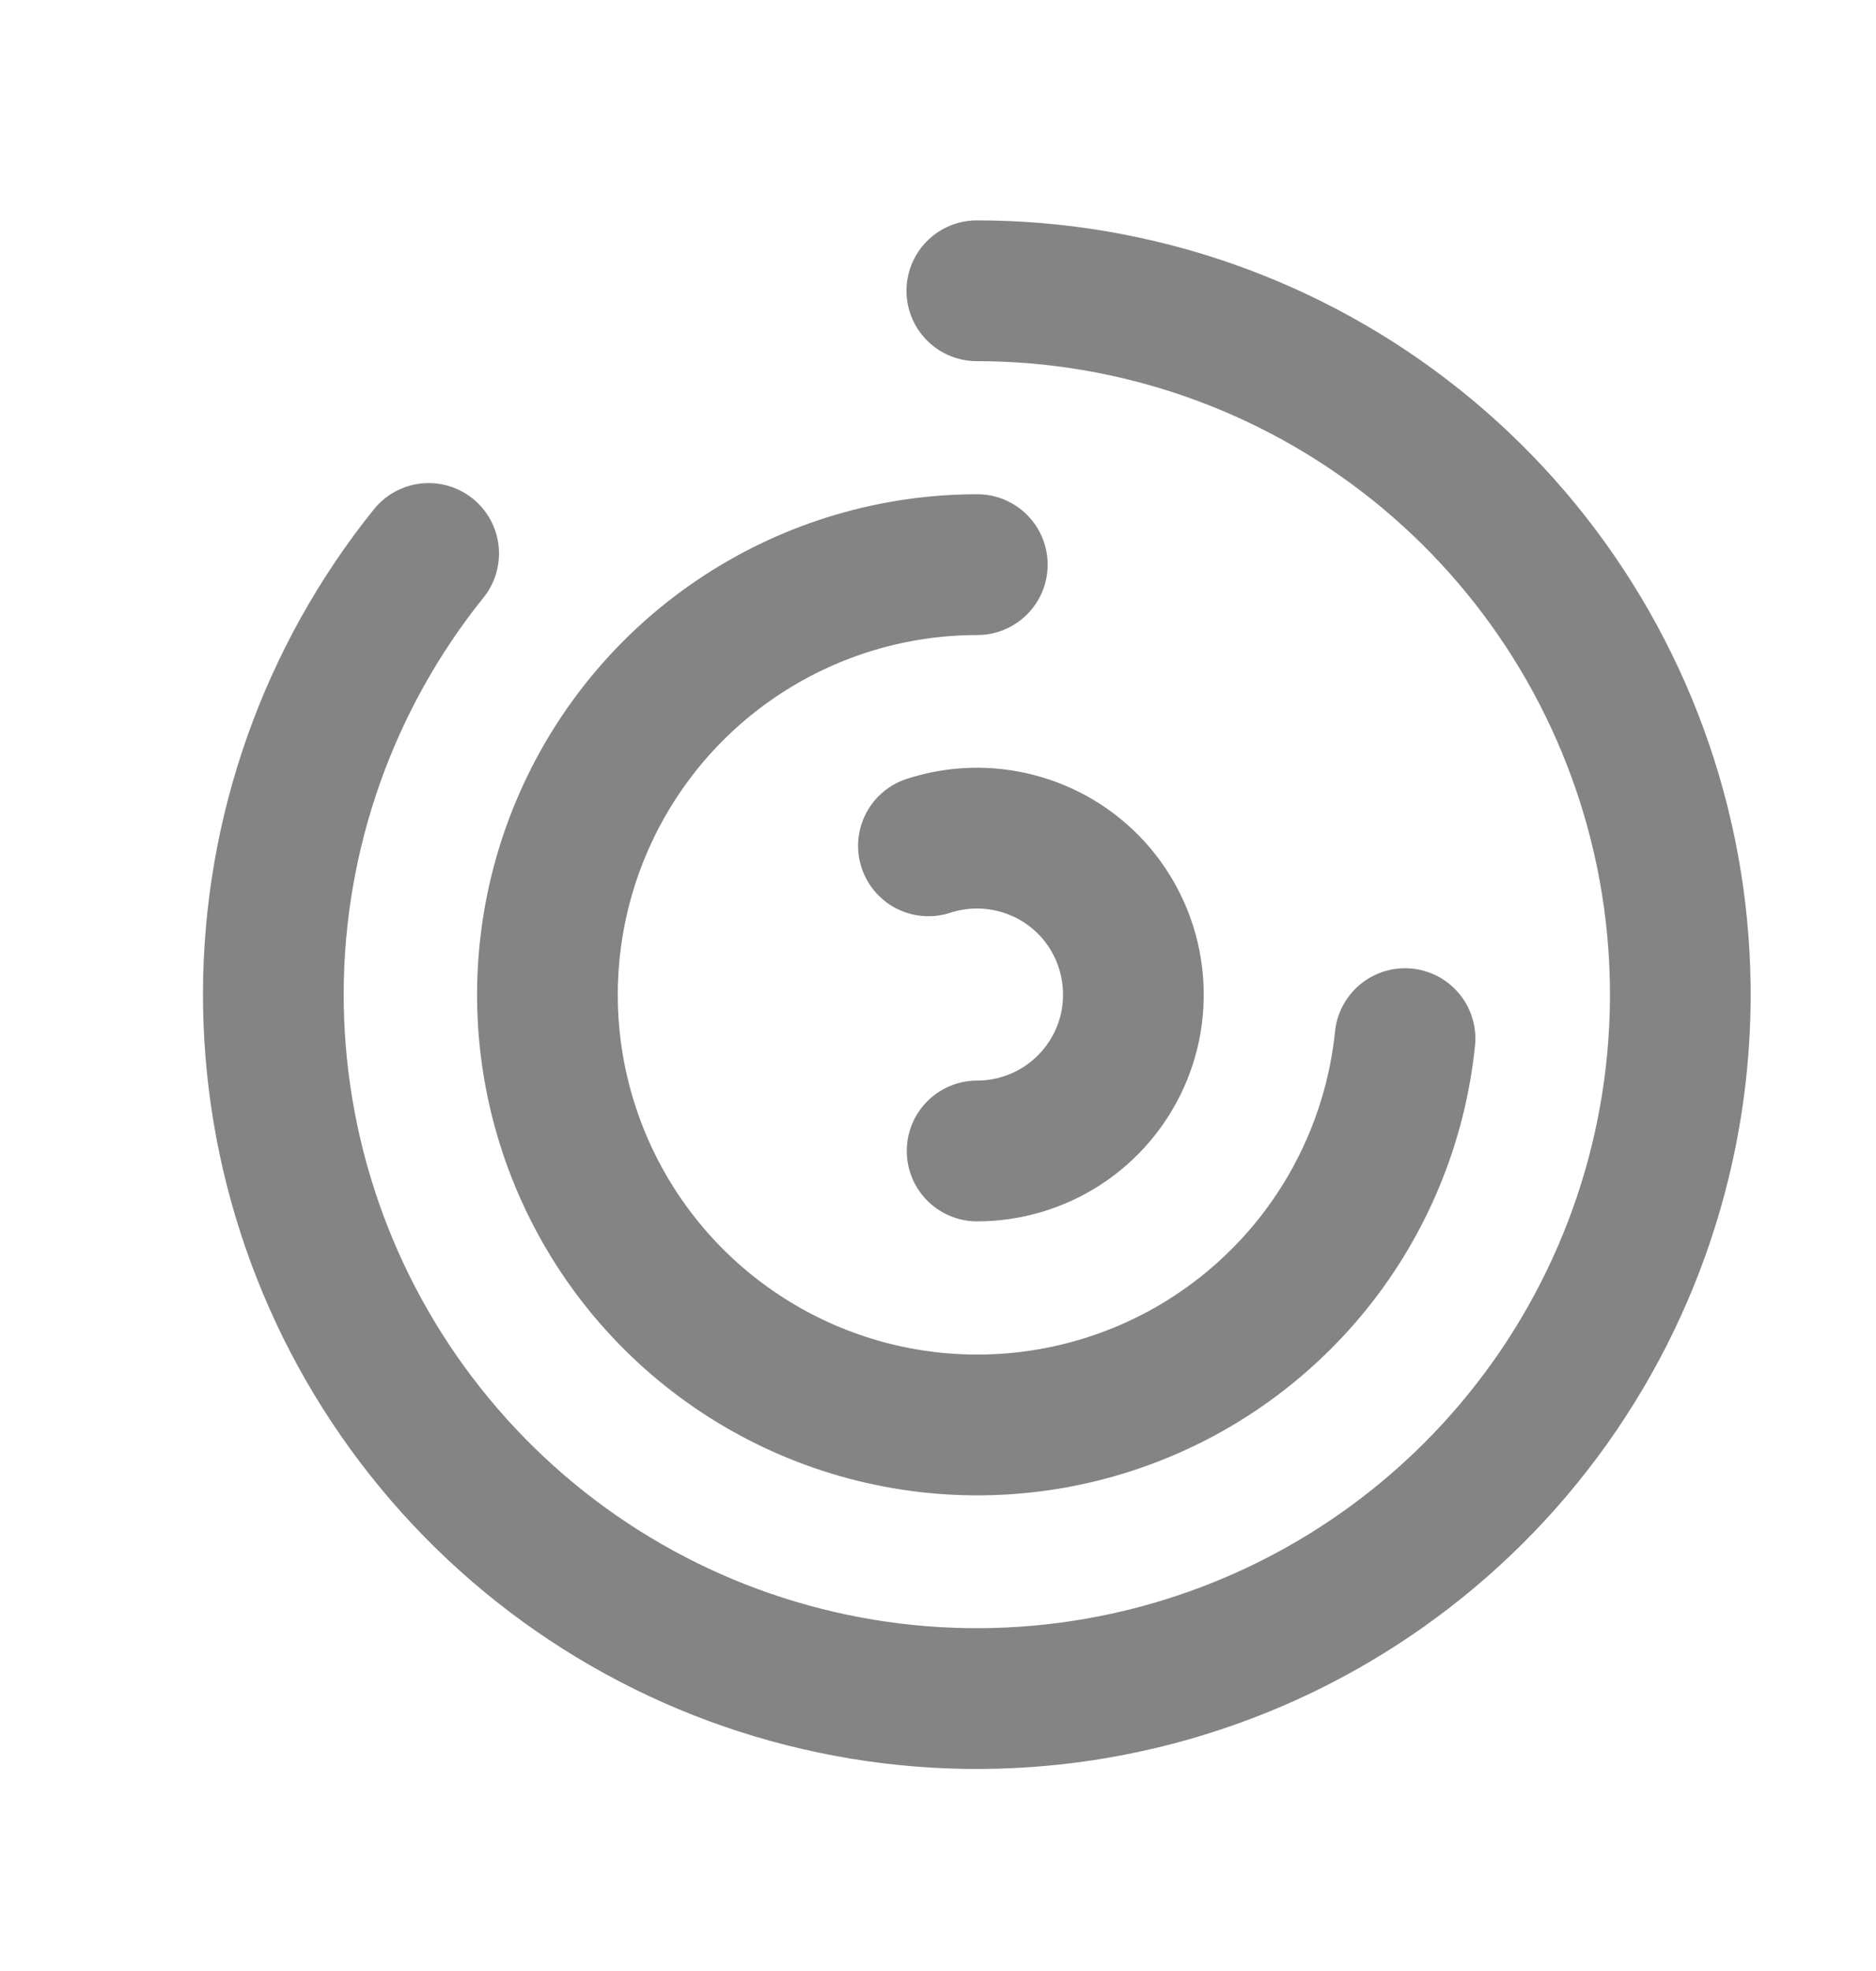
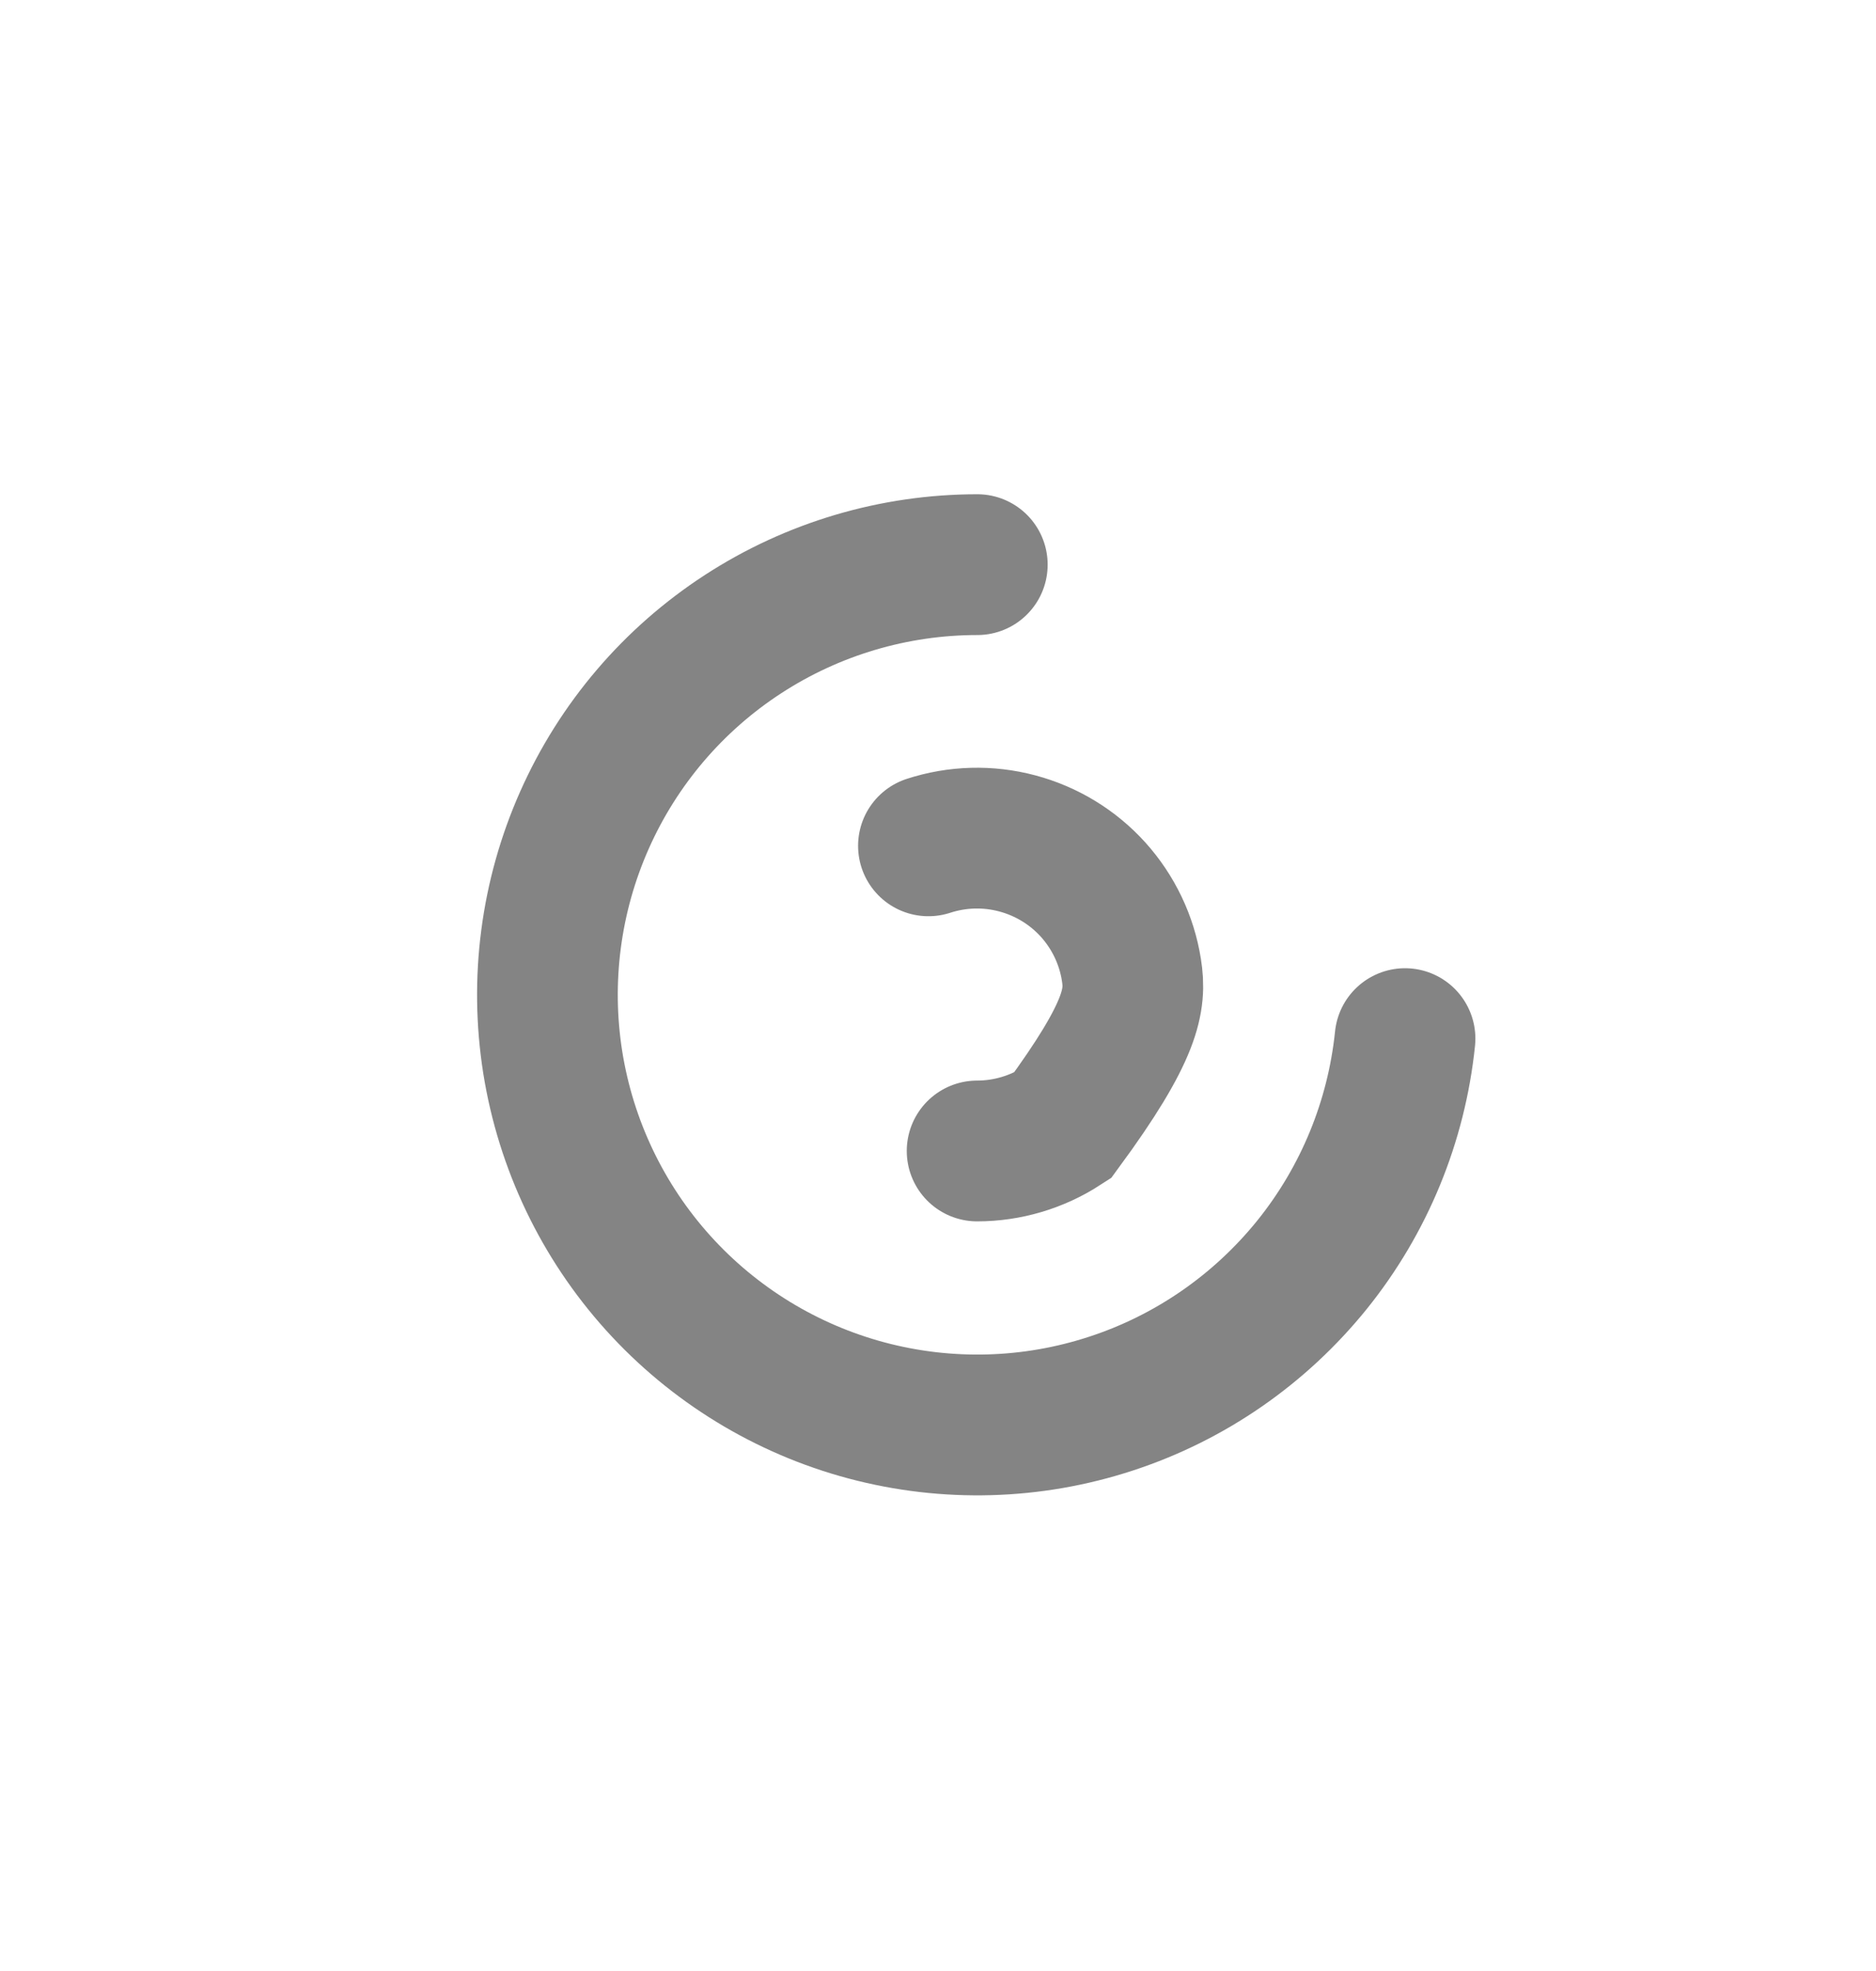
<svg xmlns="http://www.w3.org/2000/svg" width="20" height="21" viewBox="0 0 20 21" fill="none">
-   <path d="M10.414 3.098C12.114 3.098 13.764 3.675 15.093 4.736C16.422 5.797 17.351 7.278 17.728 8.936C18.104 10.595 17.906 12.332 17.166 13.862C16.426 15.393 15.188 16.627 13.654 17.362C12.12 18.096 10.383 18.288 8.726 17.905C7.069 17.523 5.592 16.588 4.536 15.255C3.48 13.923 2.908 12.271 2.914 10.57C2.92 8.87 3.504 7.222 4.57 5.897" stroke="#848484" stroke-width="1.5" stroke-linecap="round" />
  <path d="M10.419 6.016C9.533 6.016 8.665 6.273 7.922 6.756C7.178 7.239 6.591 7.927 6.231 8.738C5.871 9.548 5.754 10.445 5.893 11.32C6.033 12.196 6.423 13.012 7.017 13.67C7.611 14.328 8.384 14.8 9.24 15.028C10.097 15.256 11.002 15.231 11.844 14.955C12.687 14.68 13.431 14.165 13.988 13.475C14.544 12.785 14.888 11.948 14.979 11.066" stroke="#848484" stroke-width="1.5" stroke-linecap="round" />
-   <path d="M10.417 12.263C10.739 12.263 11.055 12.169 11.325 11.994C11.595 11.818 11.809 11.568 11.94 11.273C12.071 10.979 12.113 10.652 12.062 10.334C12.012 10.016 11.87 9.719 11.654 9.479C11.438 9.24 11.157 9.069 10.845 8.986C10.534 8.903 10.205 8.912 9.898 9.012" stroke="#848484" stroke-width="1.5" stroke-linecap="round" />
+   <path d="M10.417 12.263C10.739 12.263 11.055 12.169 11.325 11.994C12.071 10.979 12.113 10.652 12.062 10.334C12.012 10.016 11.87 9.719 11.654 9.479C11.438 9.24 11.157 9.069 10.845 8.986C10.534 8.903 10.205 8.912 9.898 9.012" stroke="#848484" stroke-width="1.5" stroke-linecap="round" />
</svg>